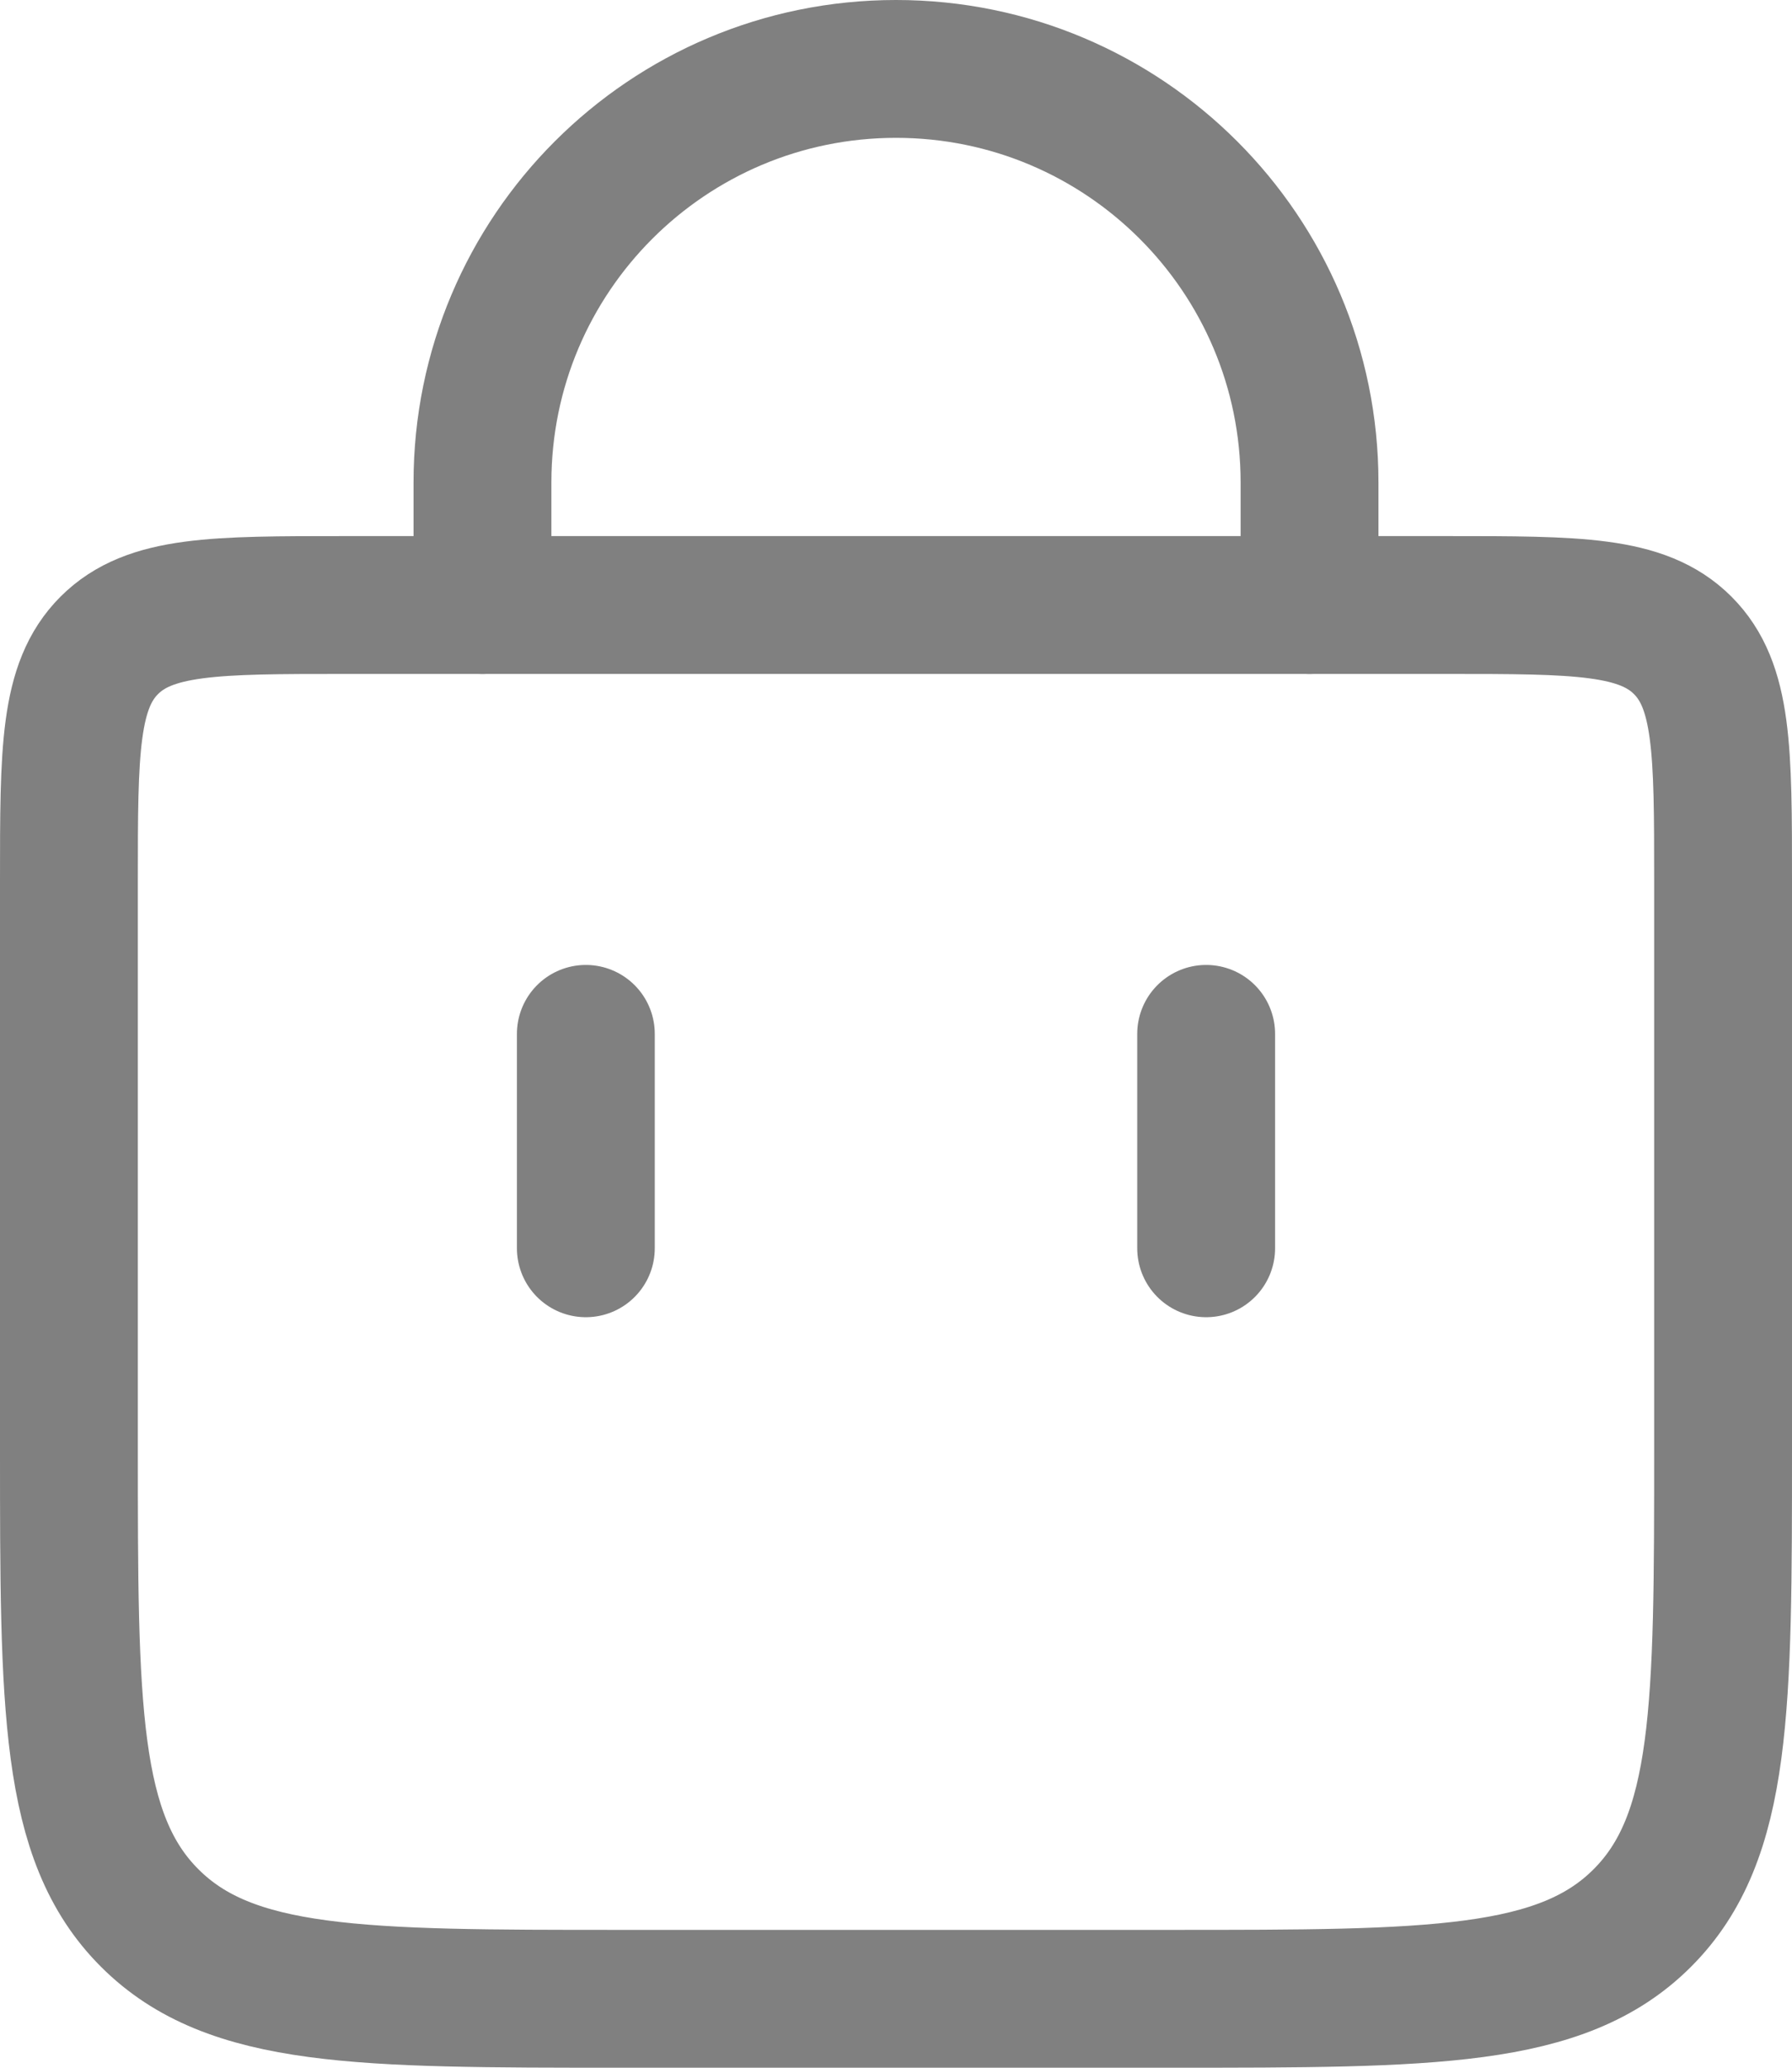
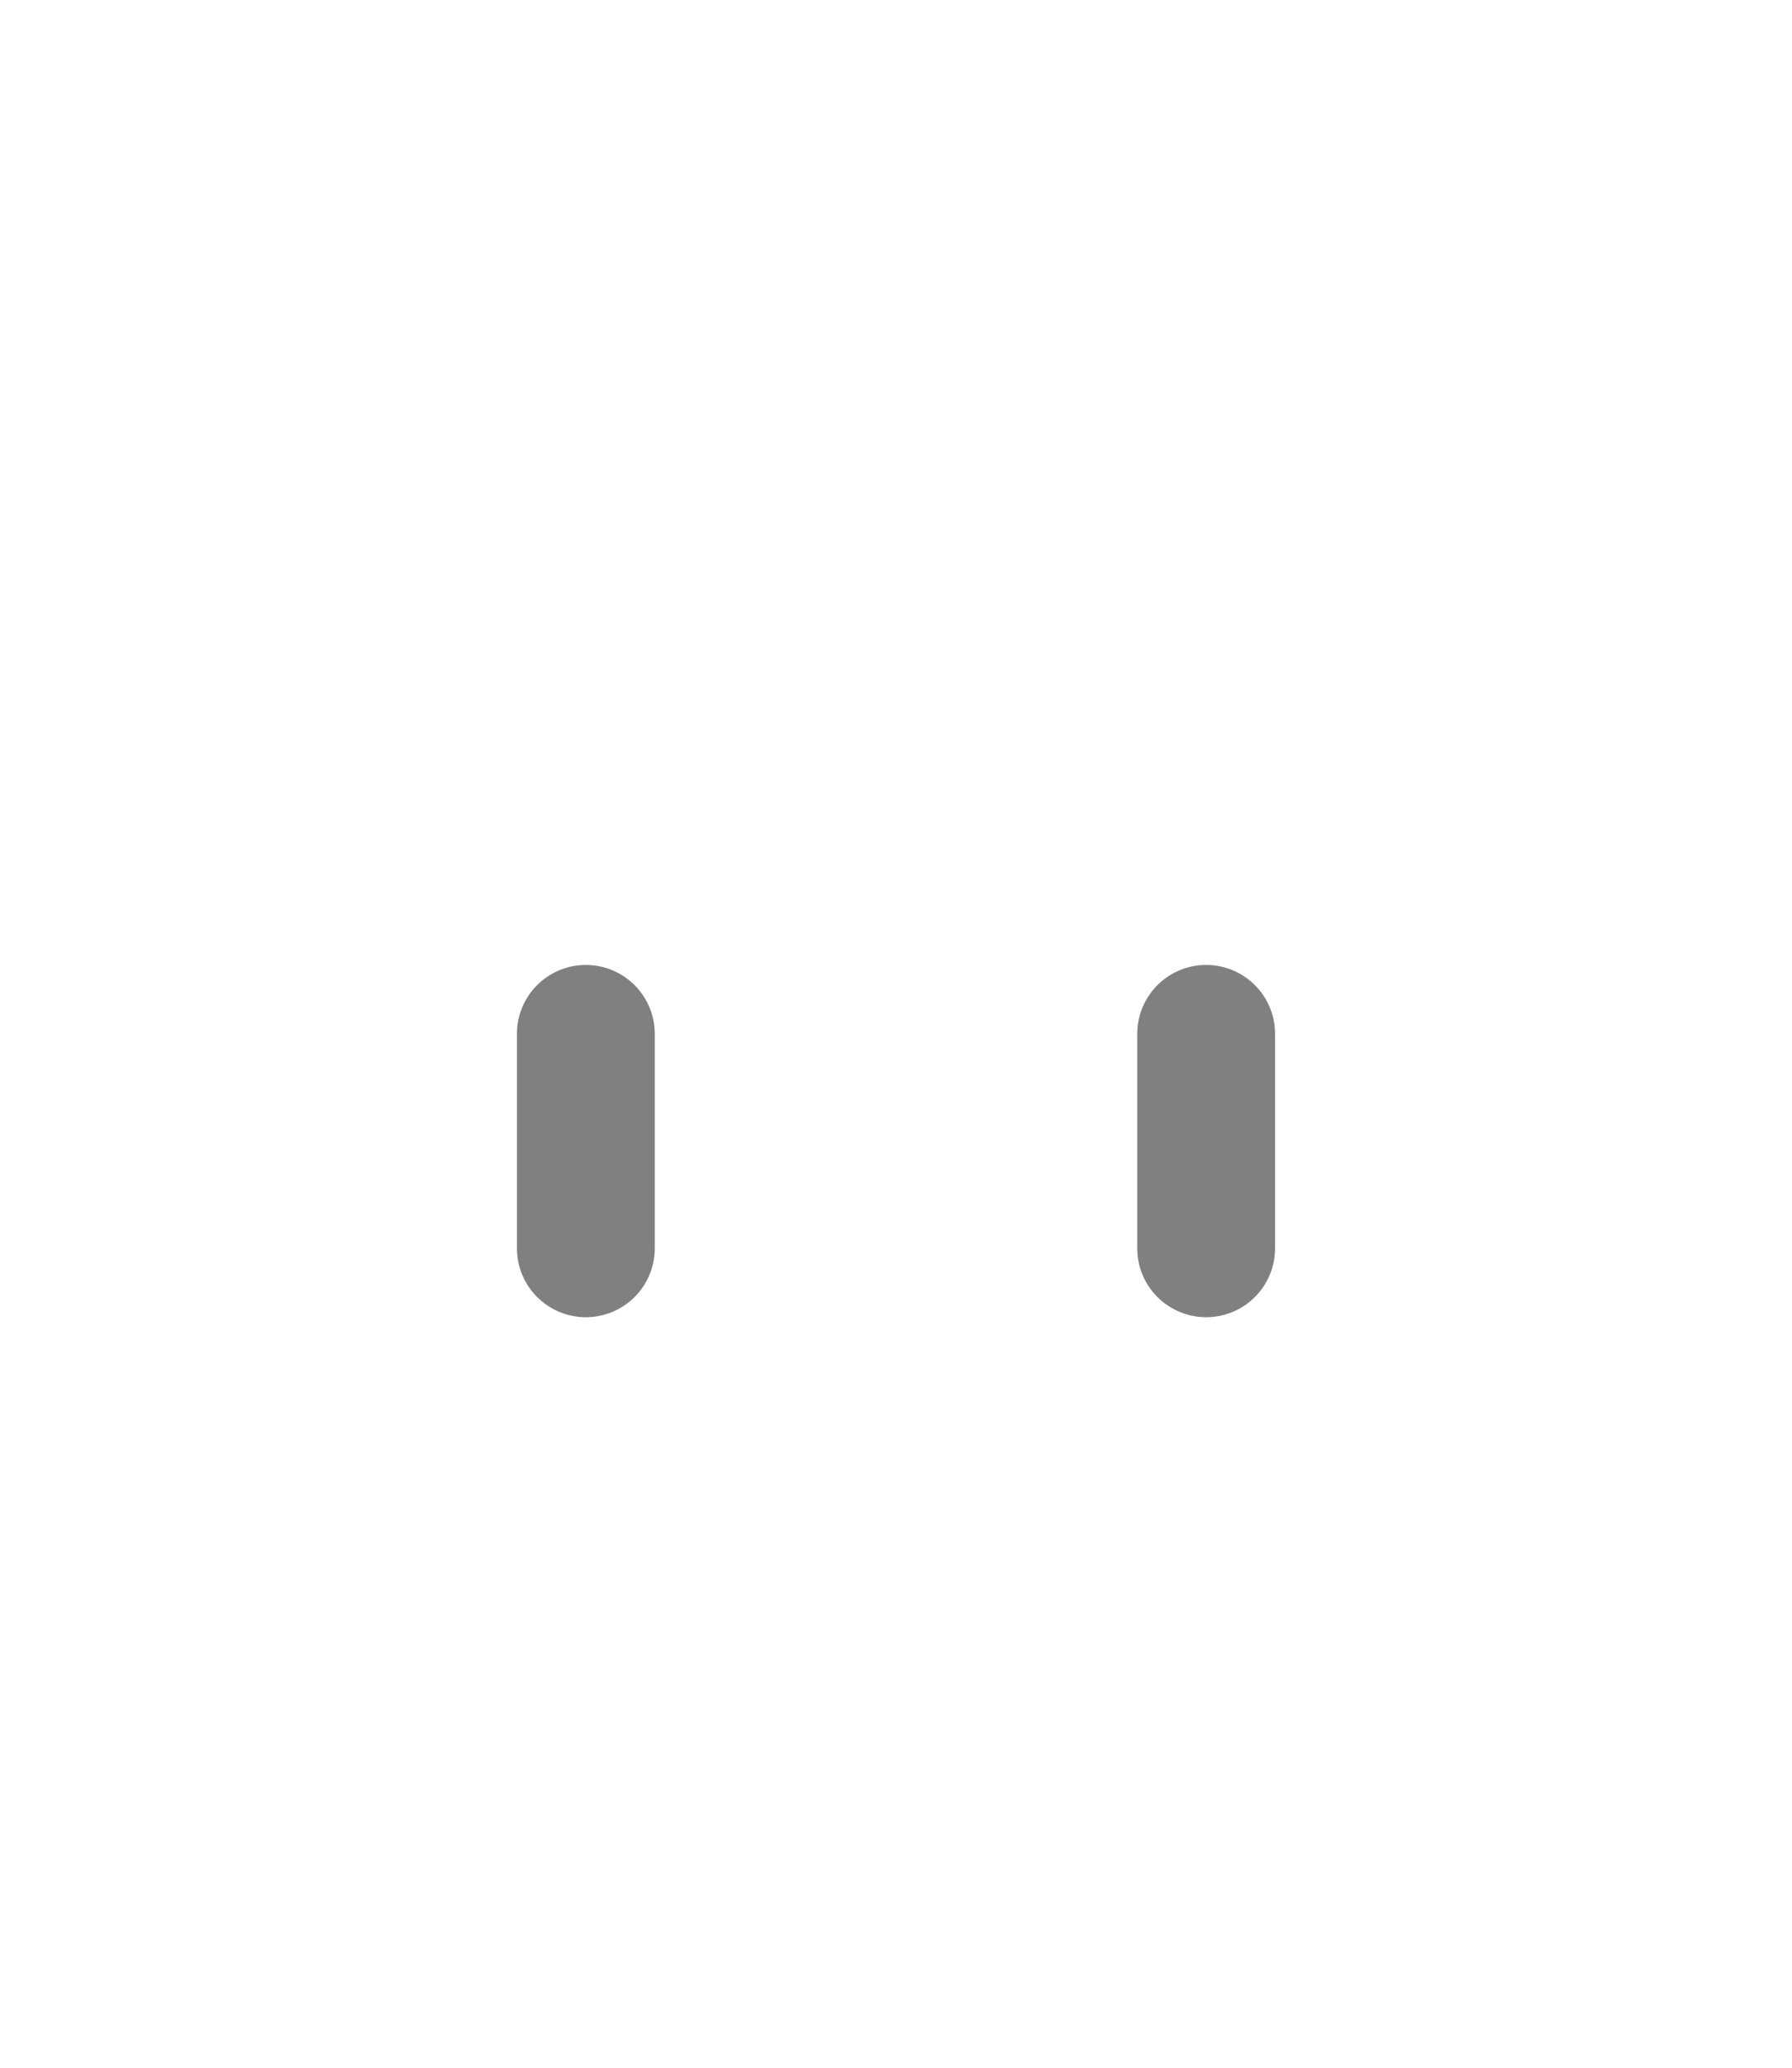
<svg xmlns="http://www.w3.org/2000/svg" width="26" height="30" viewBox="0 0 26 30" fill="none">
-   <path d="M7 8.778L7 7C7 3.686 9.686 1 13 1V1C16.314 1 19 3.686 19 7L19 8.778" stroke="#808080" stroke-width="2" stroke-linecap="round" />
  <path d="M17.5 18.111V15" stroke="#808080" stroke-width="2" stroke-linecap="round" />
  <path d="M8.5 18.111V15" stroke="#808080" stroke-width="2" stroke-linecap="round" />
-   <path d="M1 12.778C1 10.892 1 9.949 1.586 9.363C2.172 8.778 3.114 8.778 5 8.778H21C22.886 8.778 23.828 8.778 24.414 9.363C25 9.949 25 10.892 25 12.778V21C25 24.771 25 26.657 23.828 27.828C22.657 29 20.771 29 17 29H9C5.229 29 3.343 29 2.172 27.828C1 26.657 1 24.771 1 21V12.778Z" stroke="#808080" stroke-width="2" />
</svg>